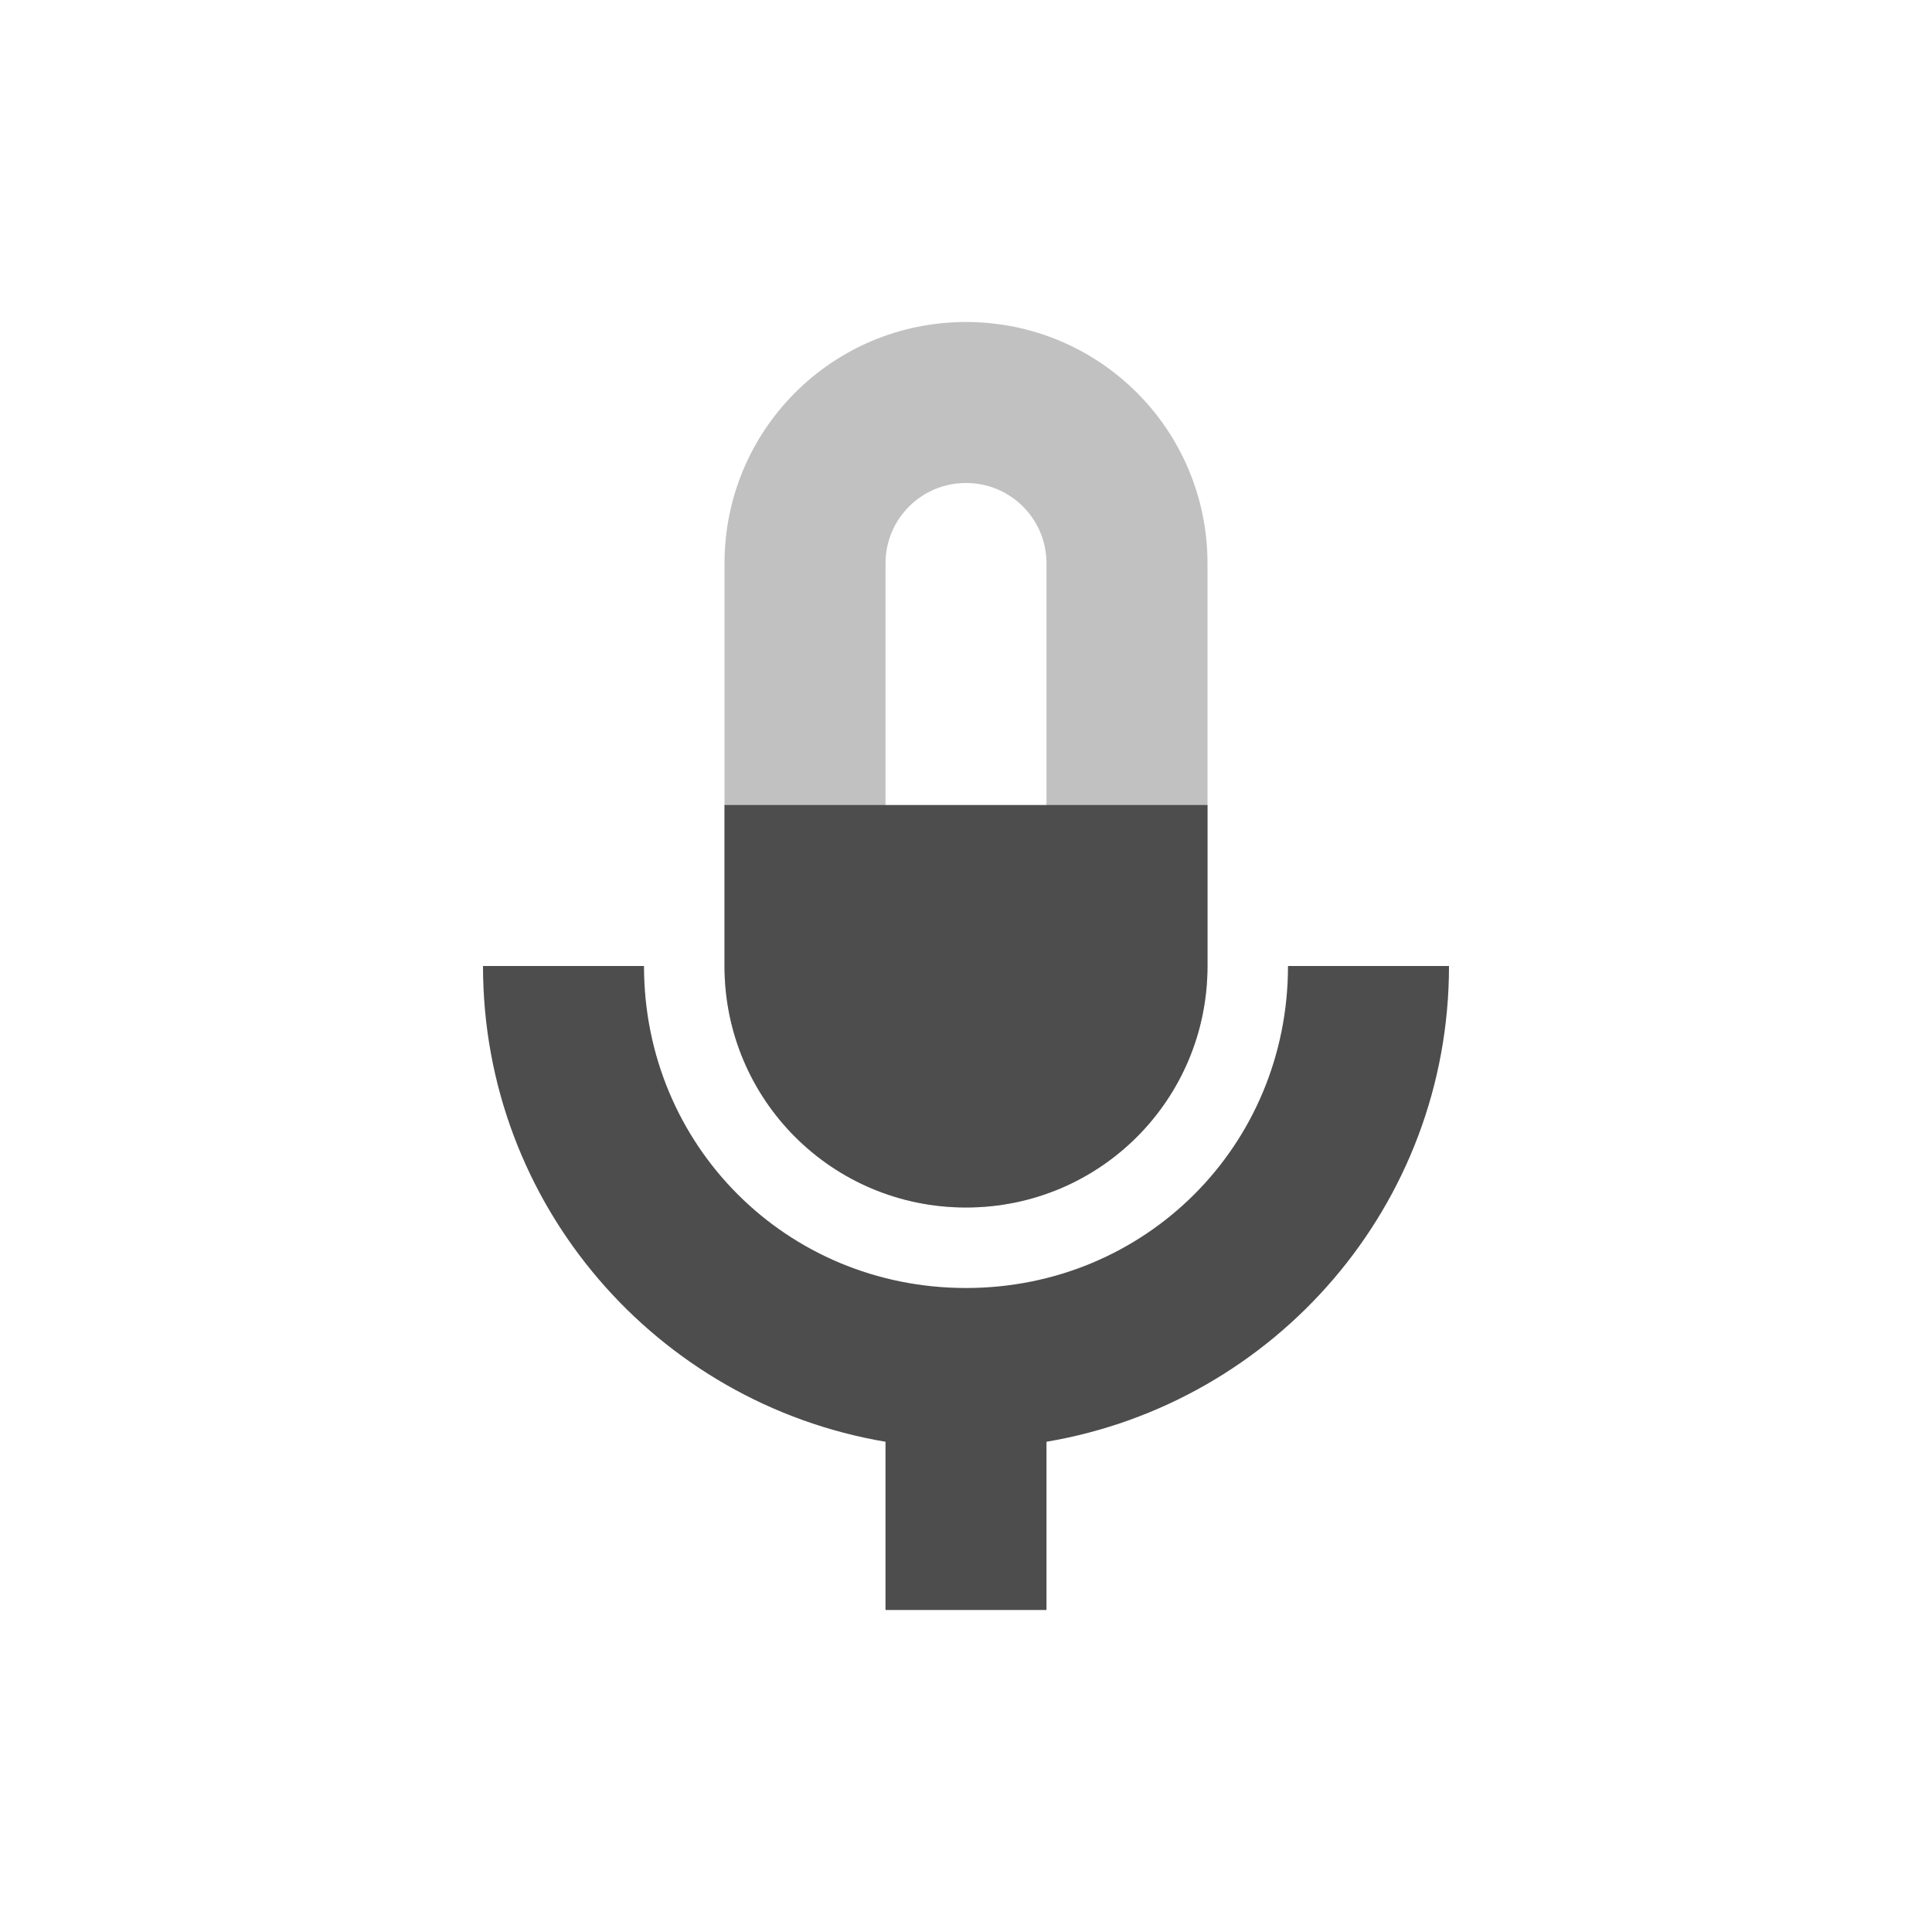
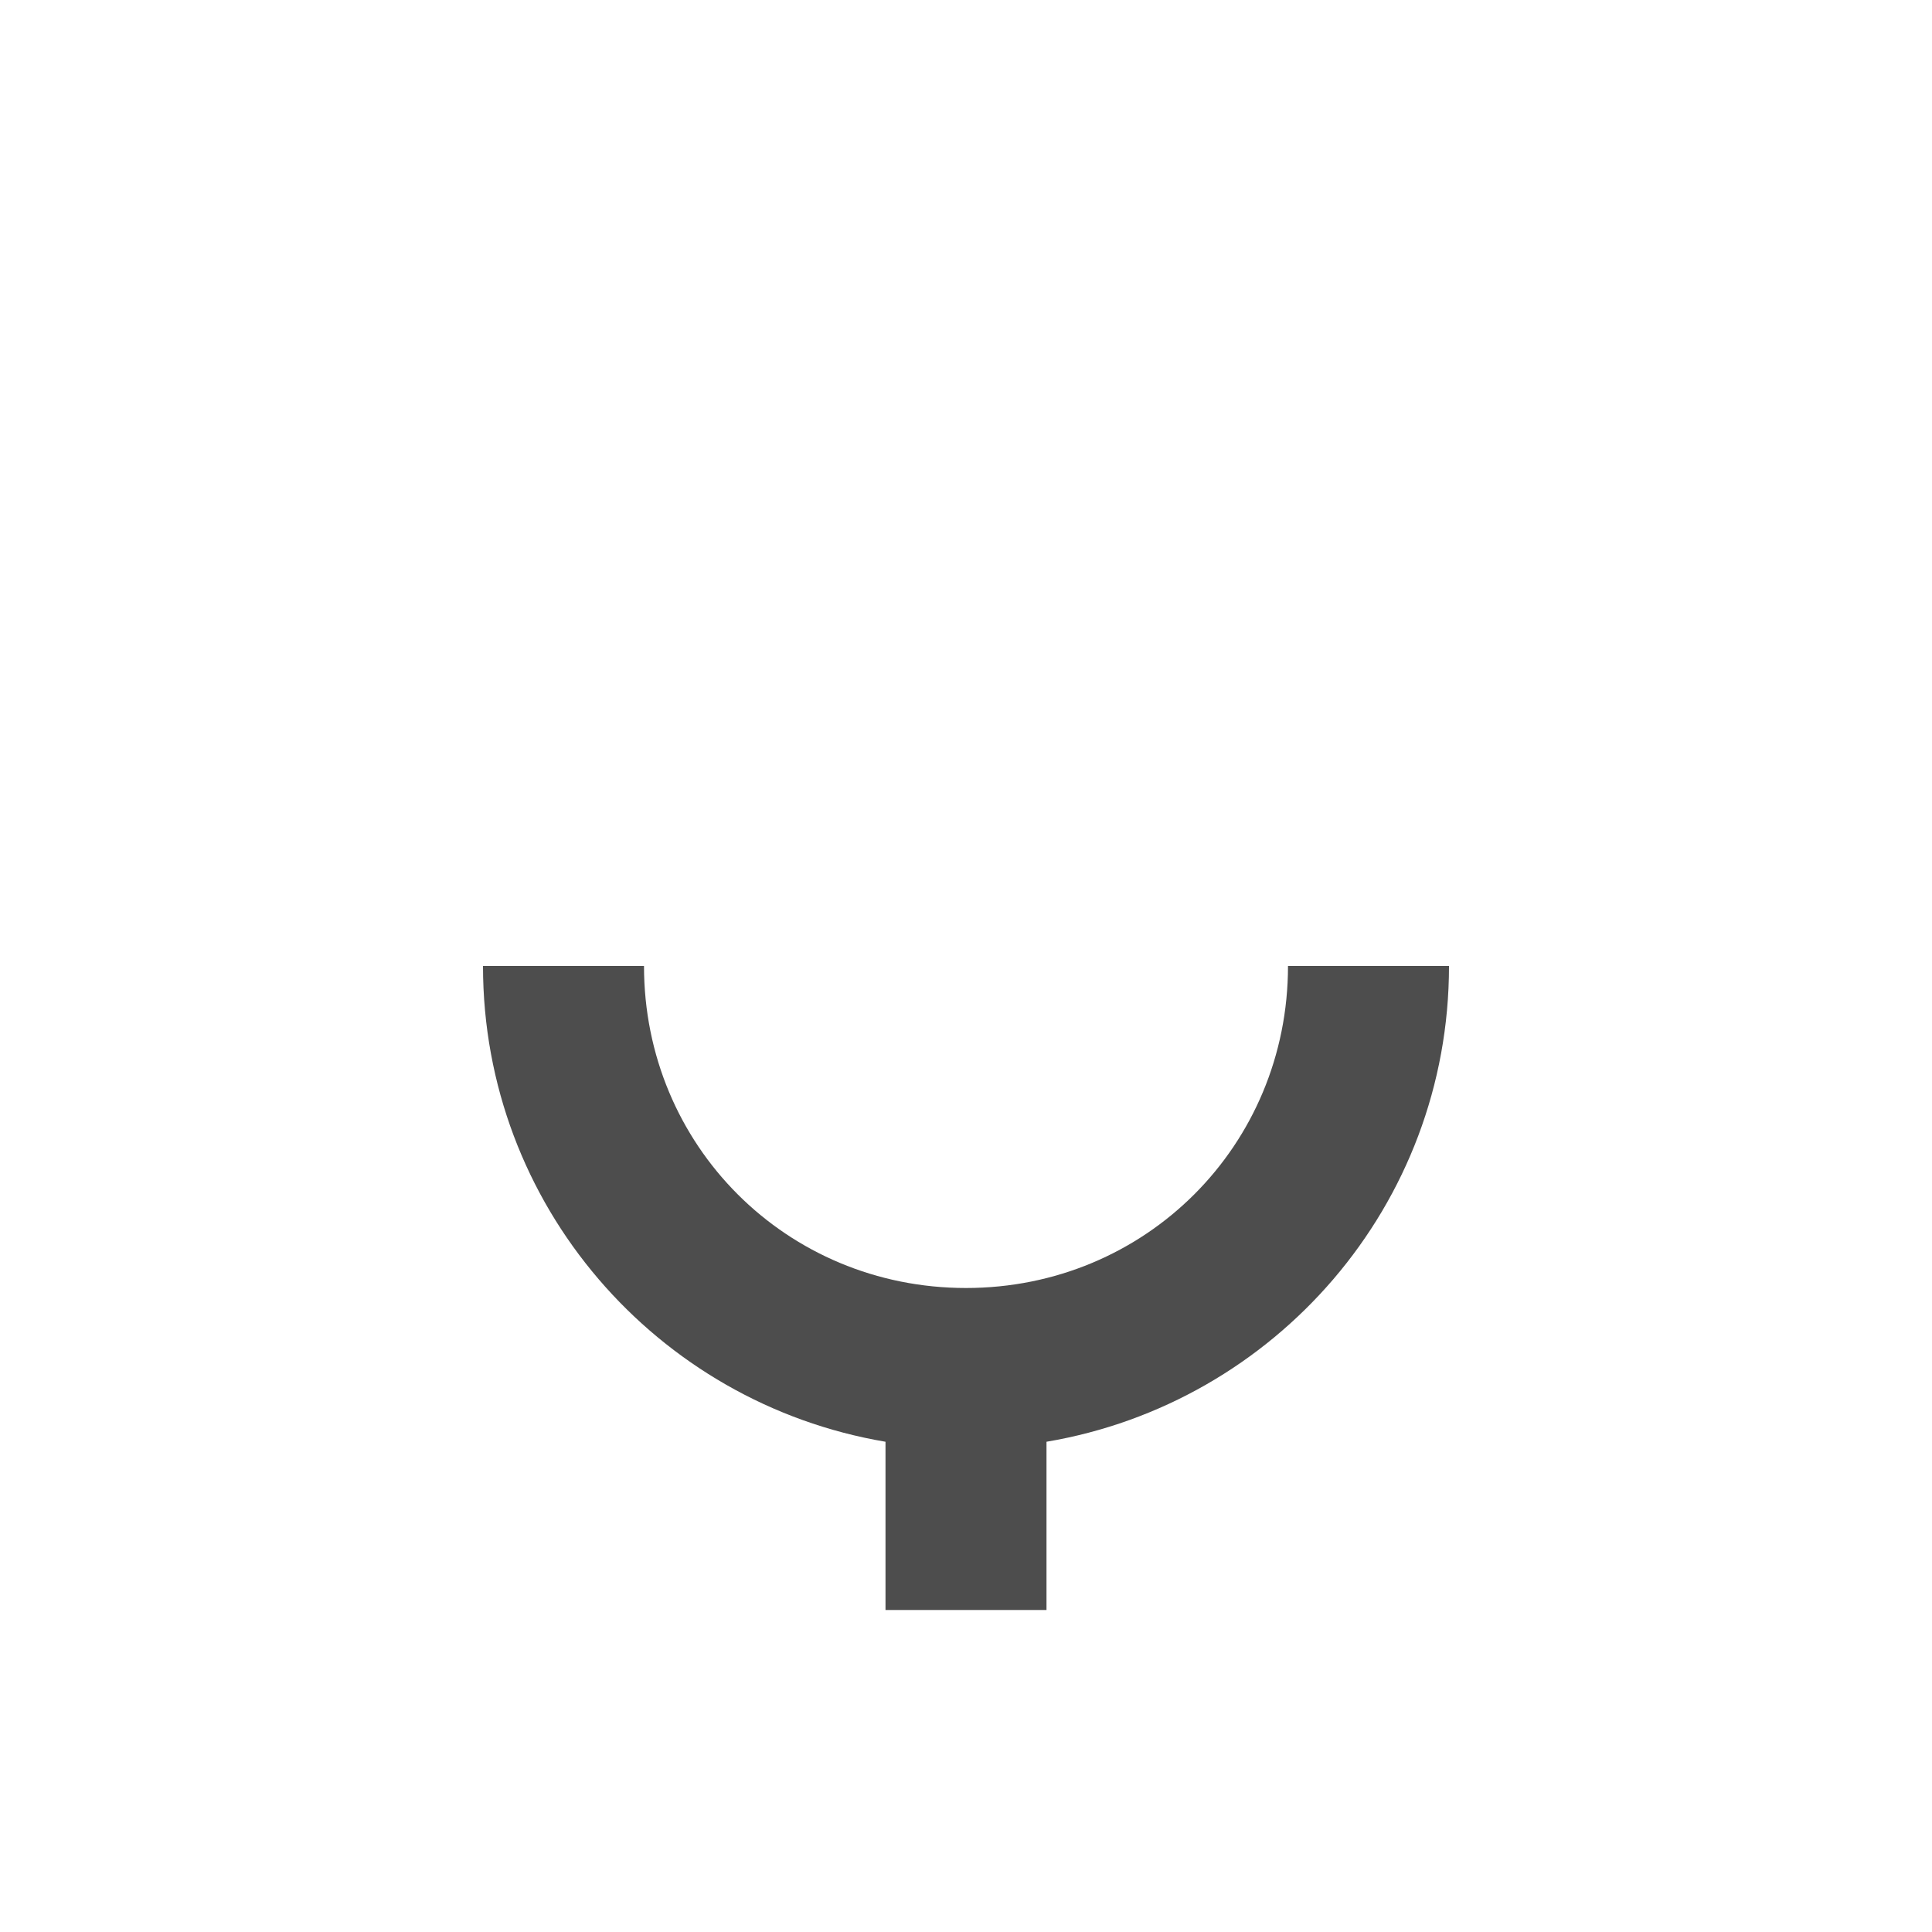
<svg xmlns="http://www.w3.org/2000/svg" xmlns:ns1="http://www.inkscape.org/namespaces/inkscape" xmlns:ns2="http://sodipodi.sourceforge.net/DTD/sodipodi-0.dtd" width="24" height="24" viewBox="0 0 24 24" version="1.1" id="svg5" ns1:version="1.2.2 (1:1.2.2+202305151914+b0a8486541)" ns2:docname="mic-volume-medium.svg">
  <ns2:namedview id="namedview7" pagecolor="#ffffff" bordercolor="#000000" borderopacity="0.25" ns1:showpageshadow="2" ns1:pageopacity="0.0" ns1:pagecheckerboard="0" ns1:deskcolor="#d1d1d1" ns1:document-units="px" showgrid="false" showguides="true" ns1:zoom="33.583333" ns1:cx="11.985112" ns1:cy="12" ns1:window-width="1920" ns1:window-height="1008" ns1:window-x="0" ns1:window-y="0" ns1:window-maximized="1" ns1:current-layer="svg5" />
  <defs id="defs2">
    <style id="current-color-scheme" type="text/css">
   .ColorScheme-Text { color:#4d4d4d; } .ColorScheme-Highlight { color:#4285f4; } .ColorScheme-NeutralText { color:#ff9800; } .ColorScheme-PositiveText { color:#4caf50; } .ColorScheme-NegativeText { color:#f44336; }
     </style>
  </defs>
  <path d="m 6,12 c 0,2.97 2.16,5.43 5,5.91 V 20 h 2 V 17.91 C 15.84,17.43 18,14.97 18,12 h -2 c 0,2.23 -1.77,4 -4,4 -2.23,0 -4,-1.77 -4,-4 z" style="fill:currentColor;fill-opacity:1" id="path302" class="ColorScheme-Text" />
-   <path d="M 12,4 C 10.34,4 9,5.34 9,7 v 5 c 0,1.66 1.34,3 3,3 1.66,0 3,-1.34 3,-3 V 7 C 15,5.34 13.66,4 12,4 Z m 0,2 c 0.554,0 1,0.446 1,1 v 5 c 0,0.554 -0.446,1 -1,1 -0.554,0 -1,-0.446 -1,-1 V 7 c 0,-0.554 0.446,-1 1,-1 z" style="opacity:0.35;fill:currentColor;fill-opacity:1" id="path342" class="ColorScheme-Text" />
-   <path id="rect552" style="opacity:1;fill:currentColor;stroke-width:4;stroke-linecap:square" d="m 9,10 v 2 c 0,1.662 1.338,3 3,3 1.662,0 3,-1.338 3,-3 v -2 z" class="ColorScheme-Text" />
</svg>